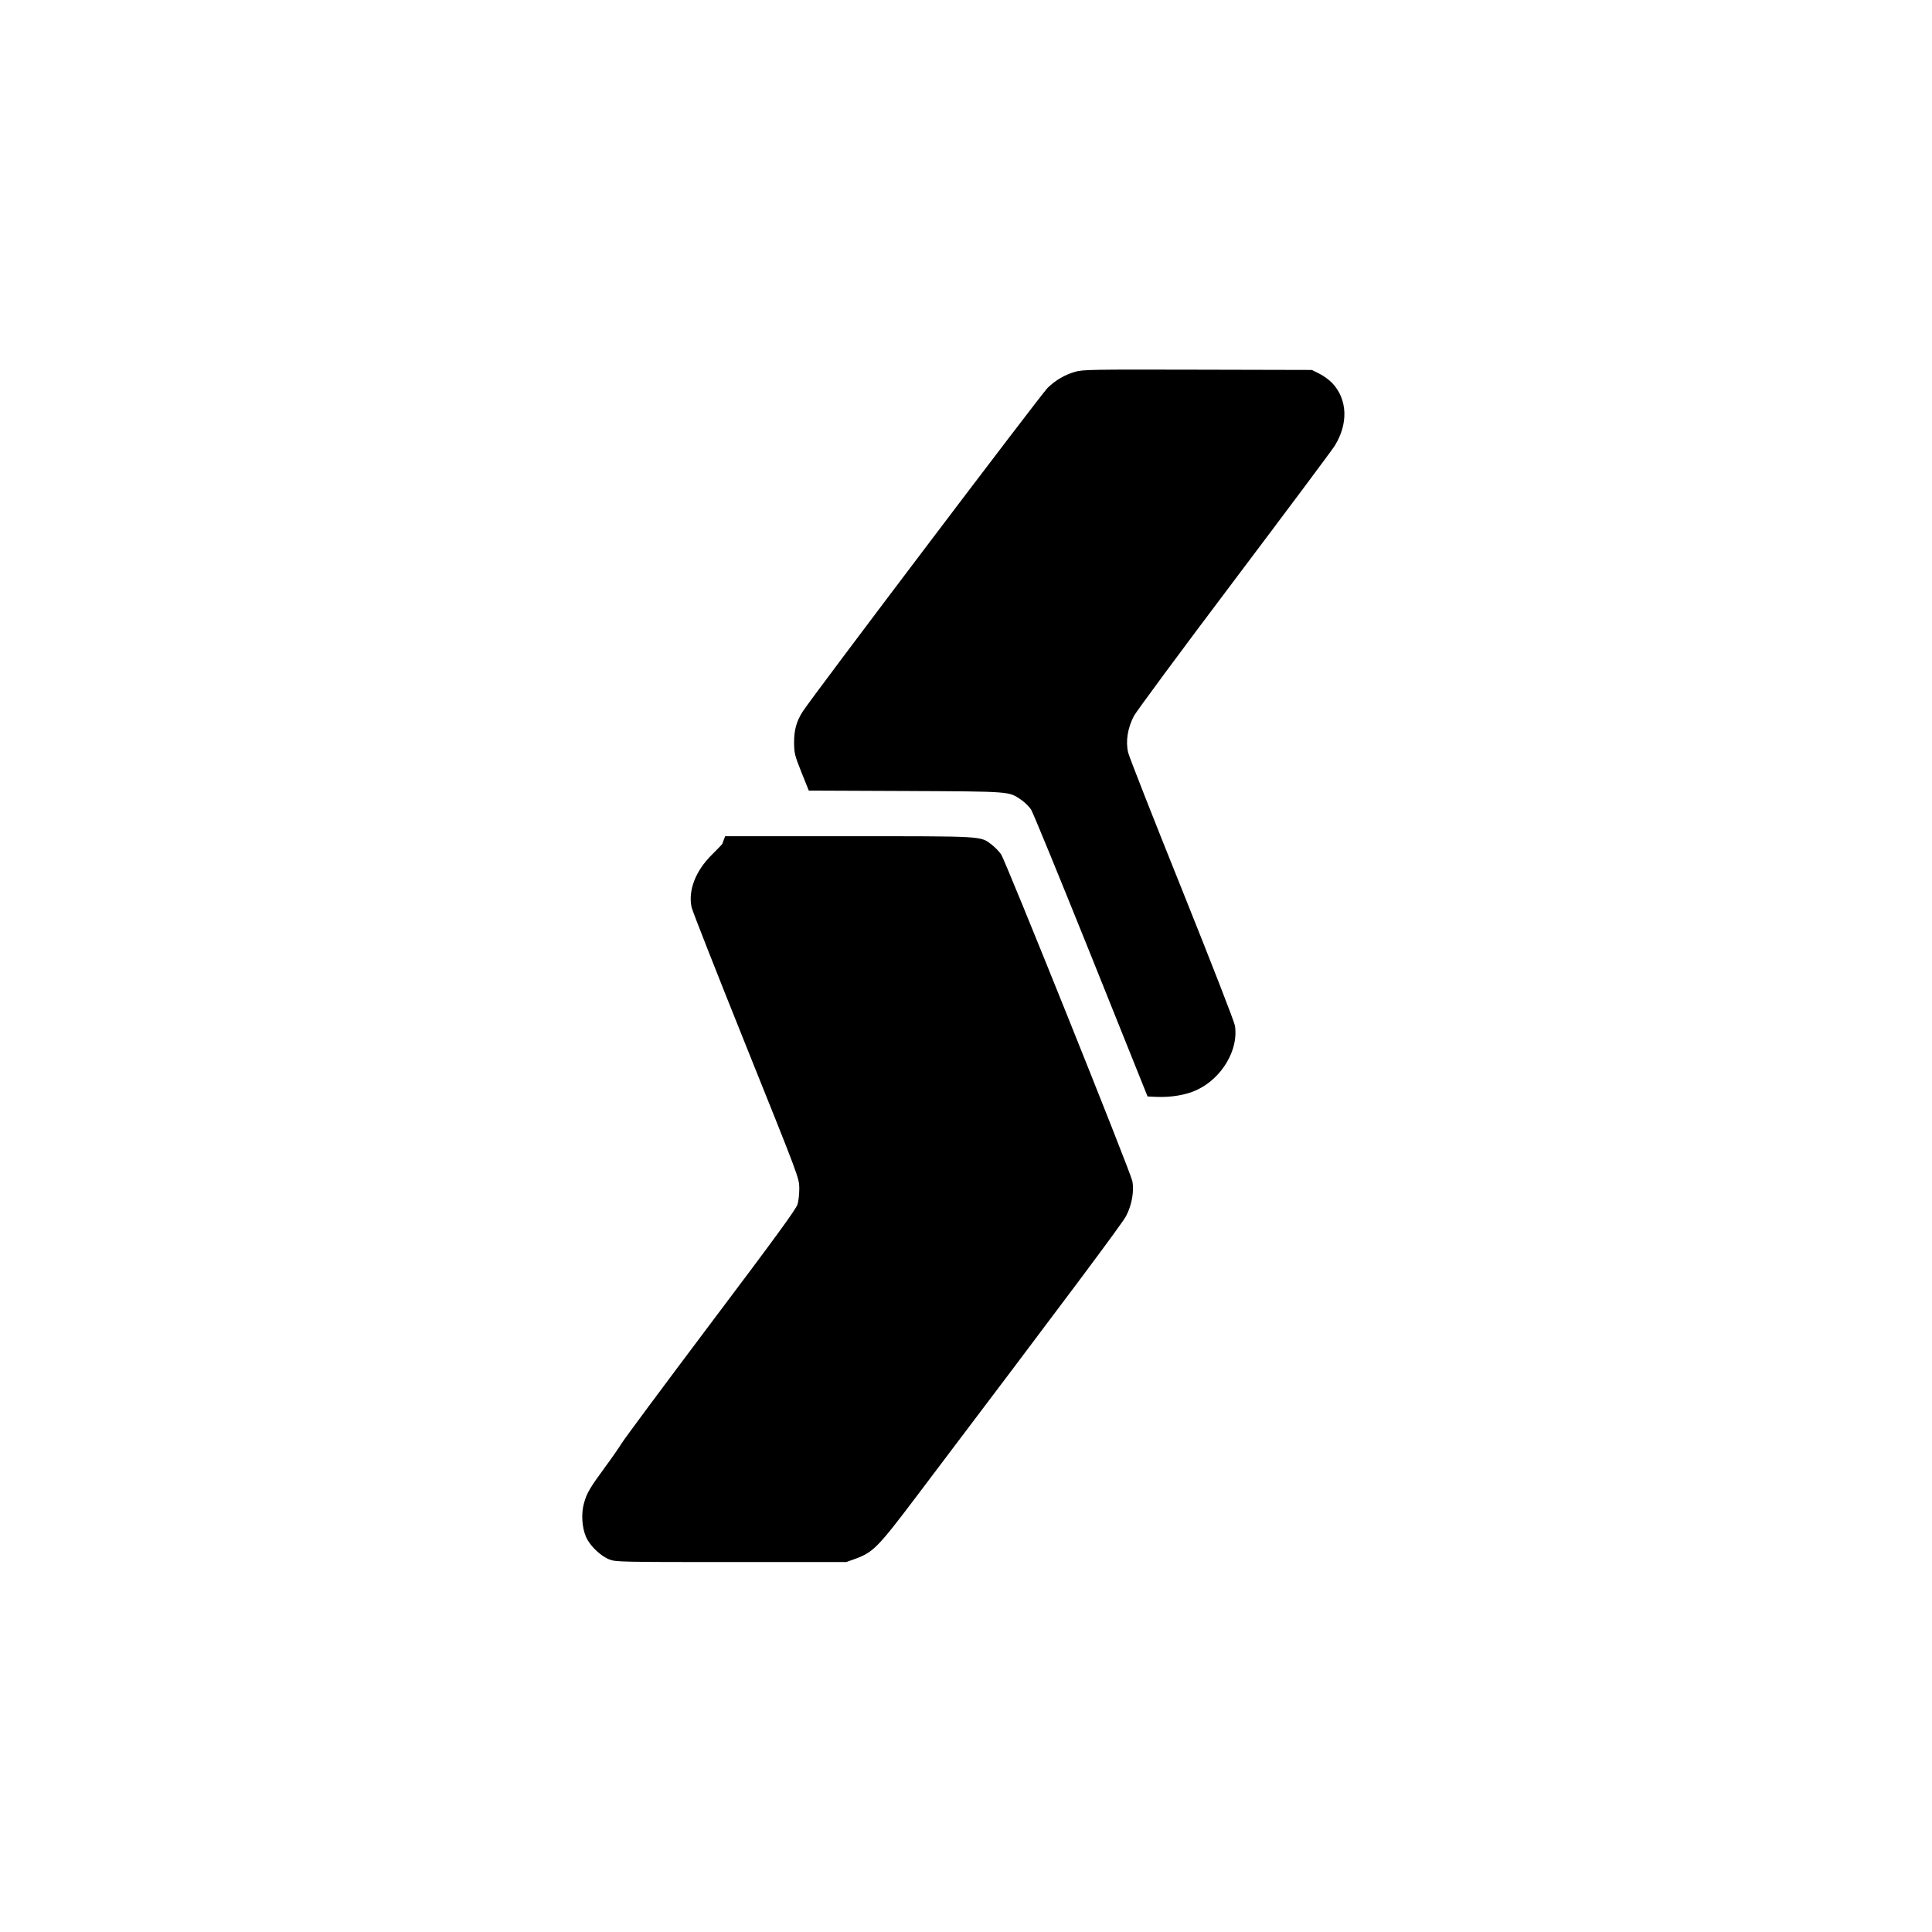
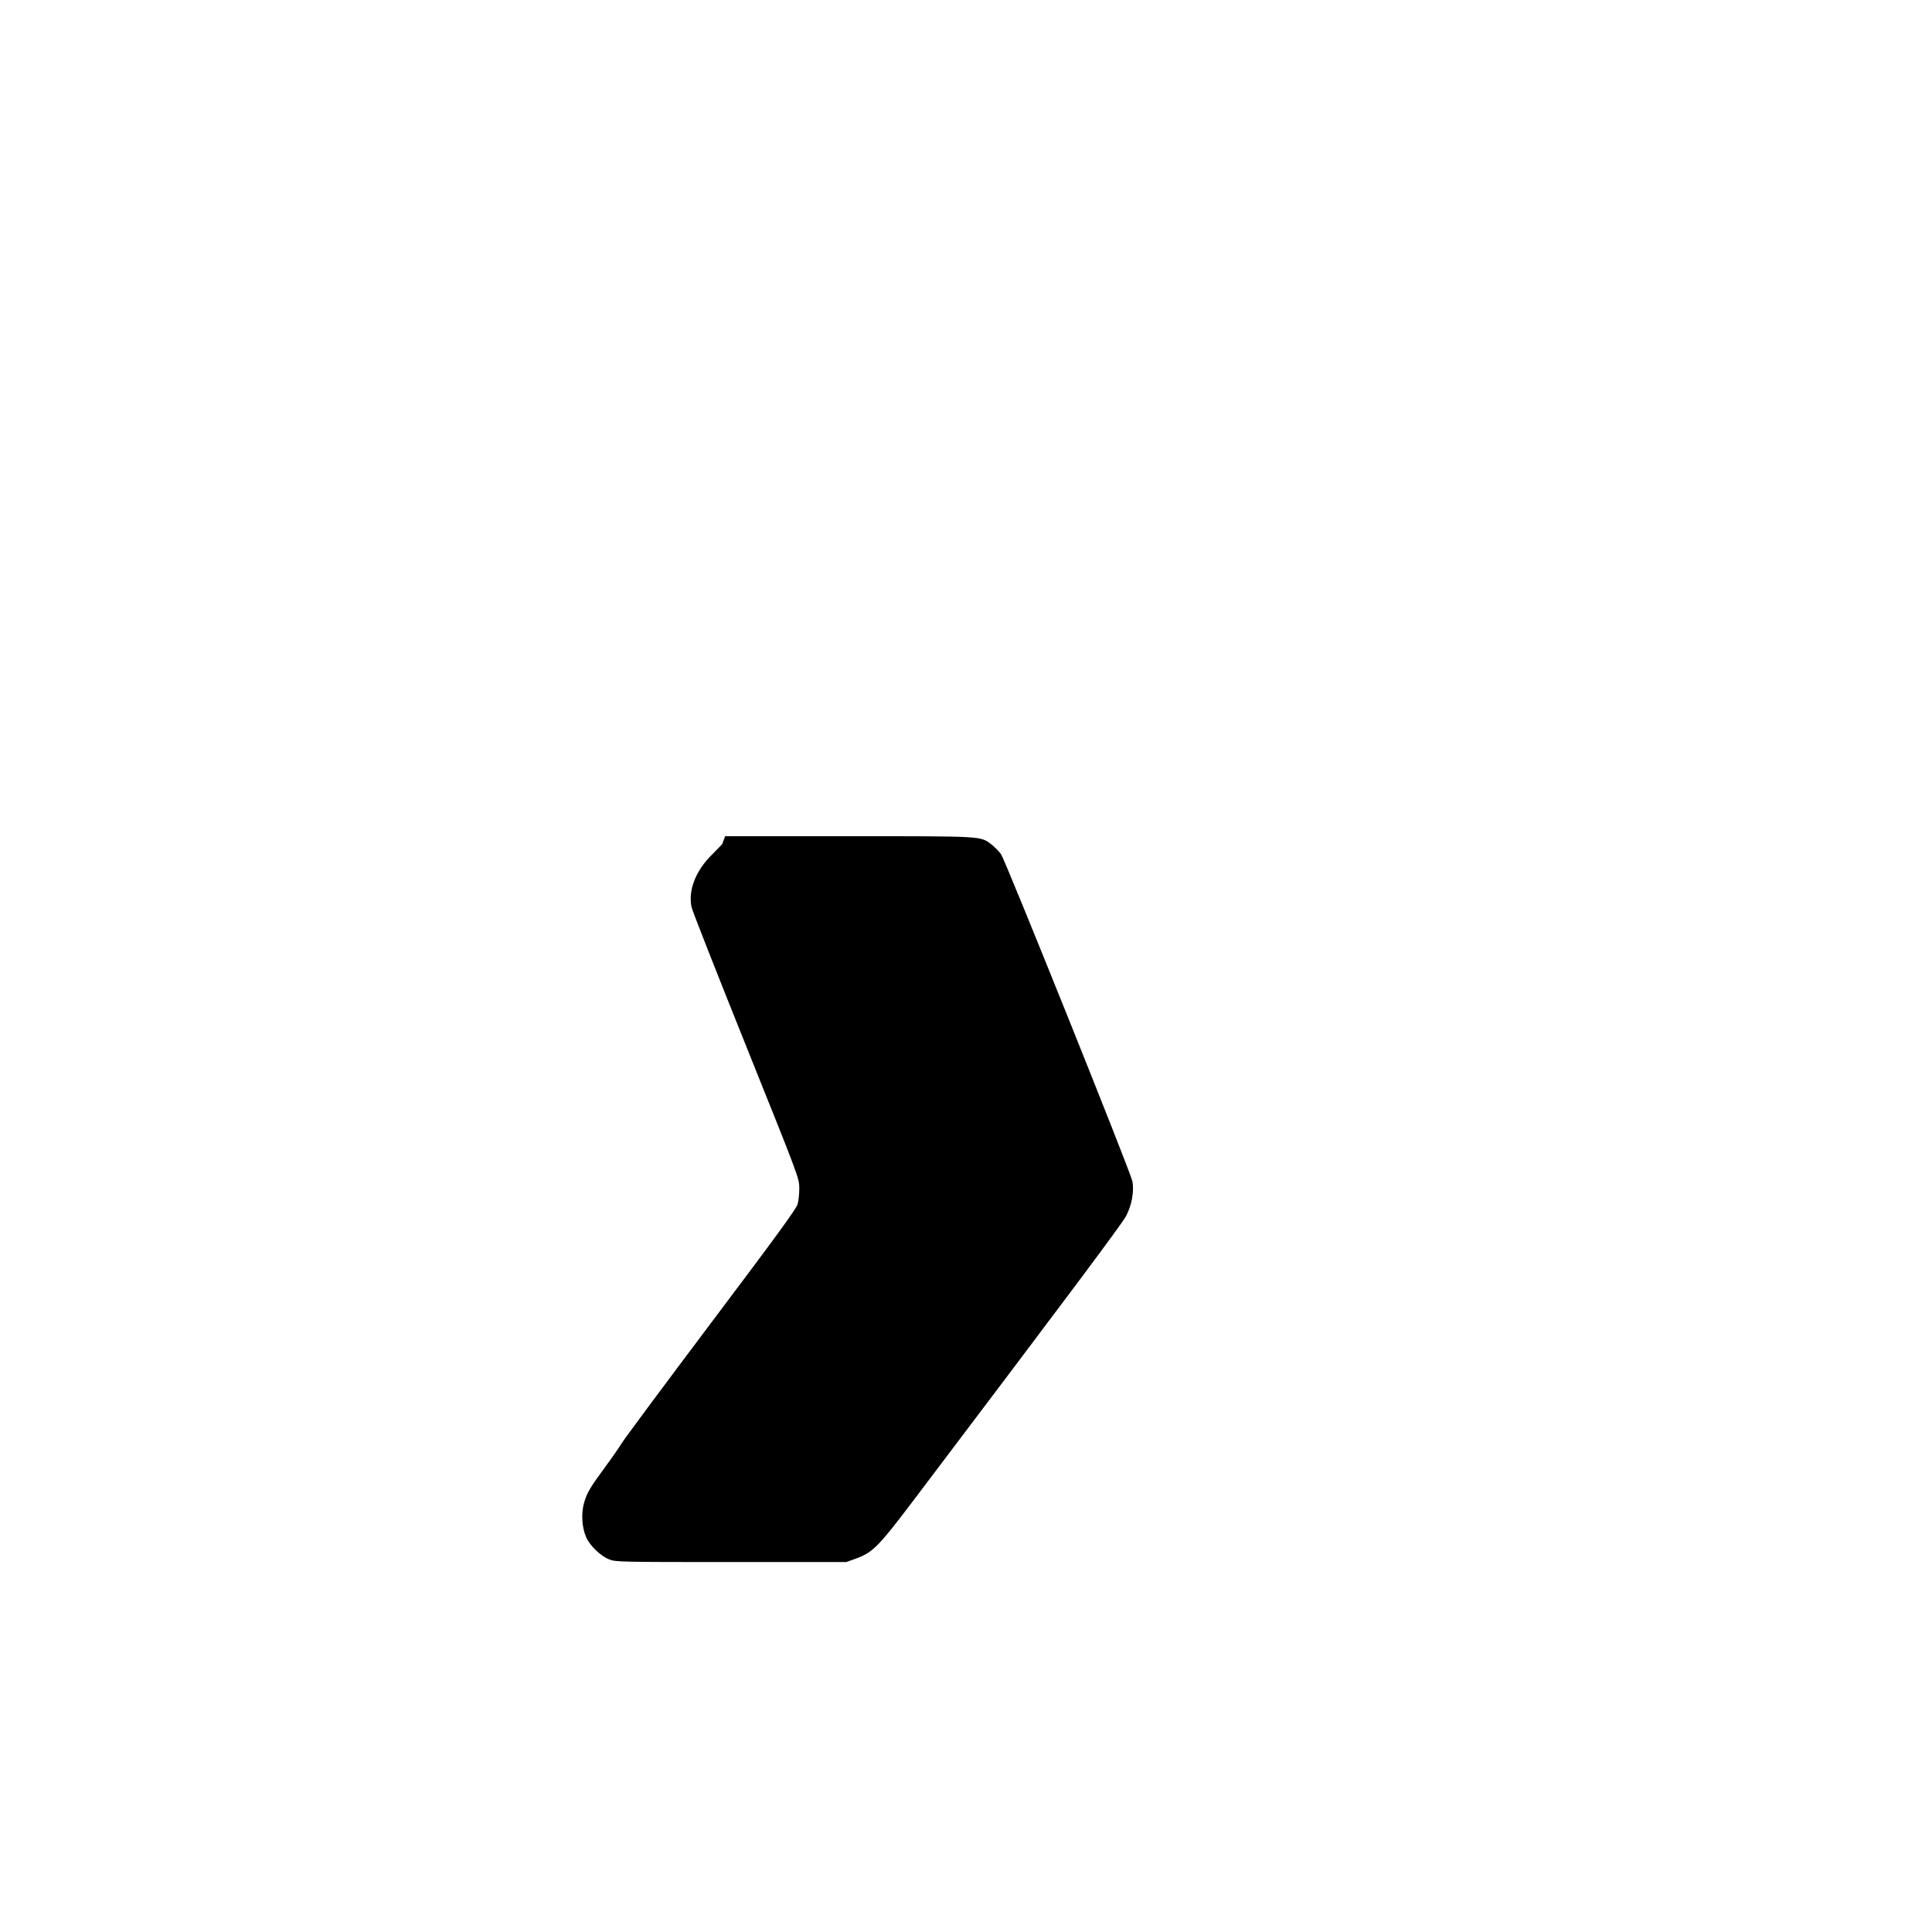
<svg xmlns="http://www.w3.org/2000/svg" version="1.0" width="1444pt" height="1444pt" viewBox="0 0 1444 1444" preserveAspectRatio="xMidYMid meet">
  <g transform="translate(0,1444) scale(0.1,-0.1)" fill="#000000" stroke="none">
-     <path d="M8035 11661 c-76 -22 -144 -61 -205 -120 -44 -42 -1767 -2318 -1831 -2420 -46 -72 -64 -137 -64 -231 1 -79 4 -94 55 -222 l55 -137 725 -3 c799 -4 768 -2 864 -67 26 -18 58 -50 72 -71 14 -21 215 -512 448 -1091 l423 -1054 63 -3 c113 -5 227 14 308 53 186 88 311 301 282 479 -5 31 -173 462 -396 1018 -213 529 -394 990 -402 1023 -20 84 -4 184 43 274 20 36 358 494 752 1016 394 523 732 975 750 1005 101 165 94 343 -17 464 -23 25 -68 58 -99 73 l-56 28 -855 2 c-787 2 -860 1 -915 -16z" />
    <path d="M5410 8164 c-6 -14 -10 -27 -10 -29 0 -3 -35 -39 -78 -82 -123 -121 -180 -268 -153 -394 6 -28 190 -495 408 -1038 395 -983 396 -986 397 -1061 0 -41 -5 -96 -13 -121 -10 -35 -161 -242 -649 -890 -349 -464 -649 -868 -666 -897 -17 -28 -73 -109 -124 -178 -113 -154 -136 -193 -157 -268 -22 -77 -16 -182 15 -253 28 -66 109 -143 175 -169 48 -18 85 -19 910 -19 l860 0 67 24 c134 49 169 84 459 468 1139 1506 1538 2040 1566 2095 43 82 61 188 46 261 -15 73 -947 2393 -981 2442 -15 22 -47 54 -70 72 -86 65 -50 63 -1069 63 l-923 0 -10 -26z" />
  </g>
</svg>